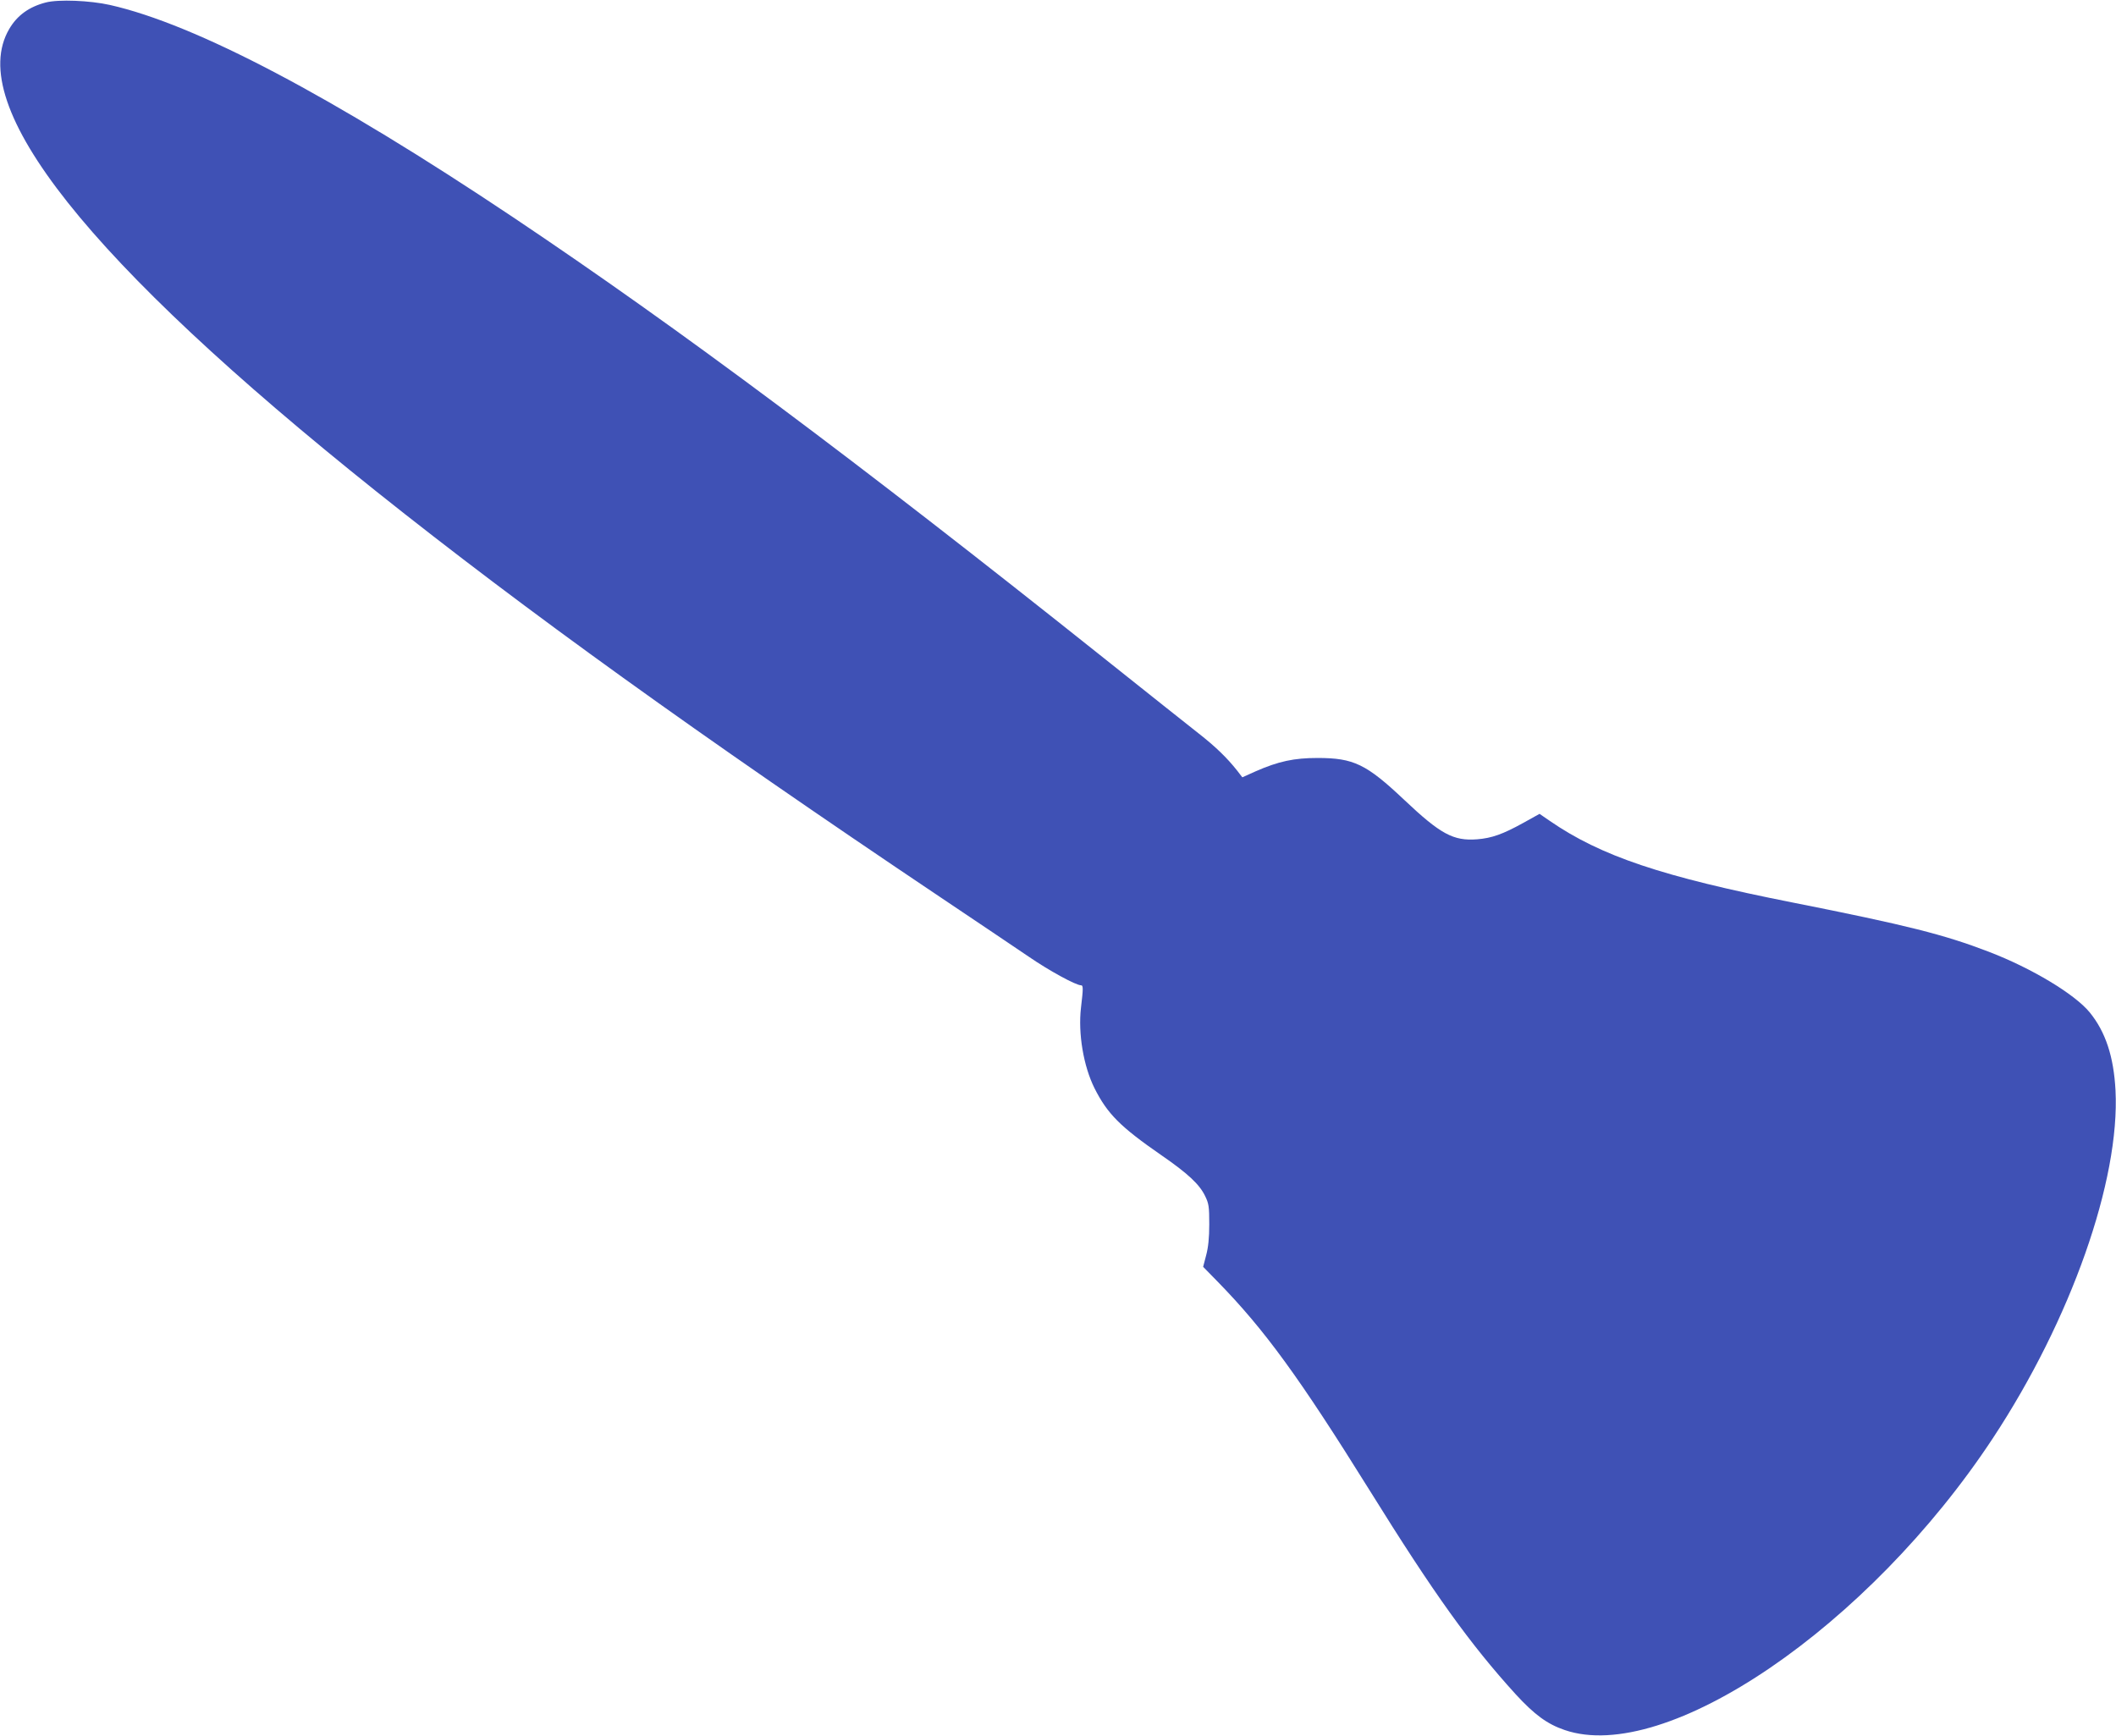
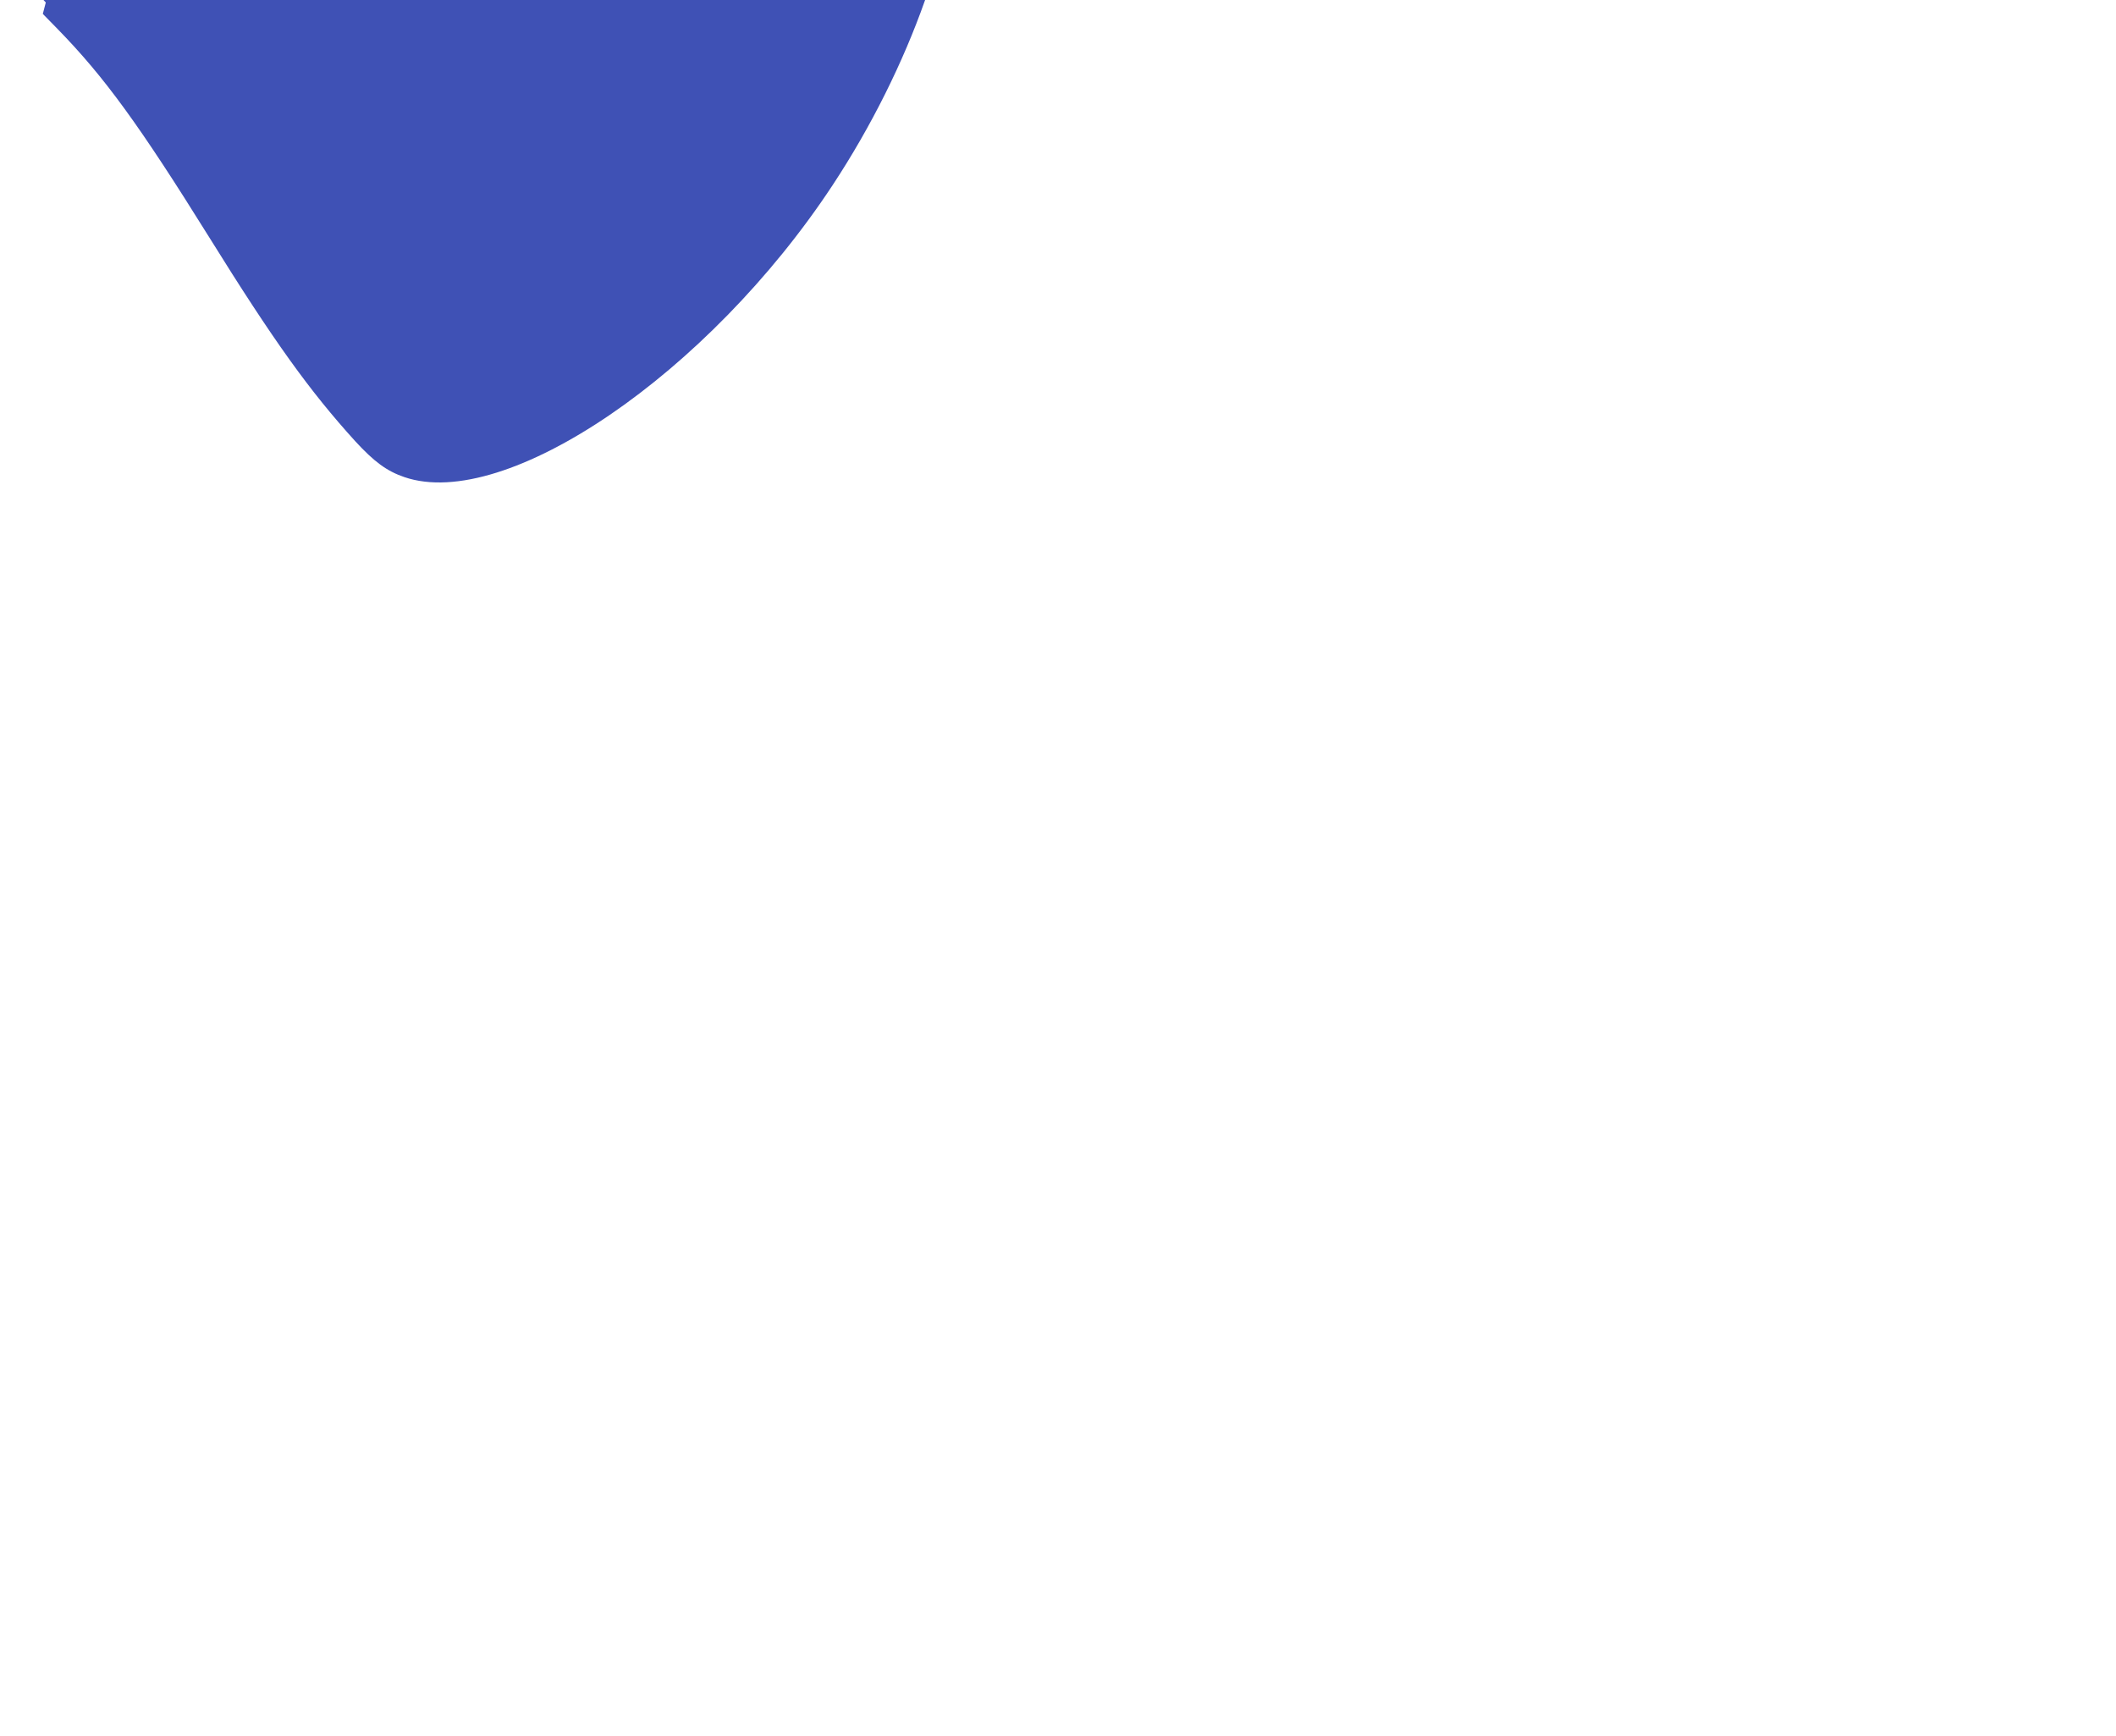
<svg xmlns="http://www.w3.org/2000/svg" version="1.0" width="1280pt" height="1050pt" viewBox="0 0 1280 1050" preserveAspectRatio="xMidYMid meet">
  <g transform="translate(0,1050) scale(0.1,-0.1)" fill="#3f51b5" stroke="none">
-     <path d="M277 10485 c-101 -26 -173 -78 -221 -160 -272 -463 476 -1405 2222 -2799 899 -717 1945 -1470 3407 -2451 220 -147 462 -311 538 -362 122 -84 285 -173 316 -173 14 0 14 -18 0 -136 -18 -156 15 -353 82 -487 78 -155 156 -233 403 -404 161 -111 232 -177 266 -248 22 -45 25 -63 25 -170 0 -83 -6 -141 -19 -189 l-18 -69 89 -91 c283 -290 492 -577 918 -1261 391 -629 607 -929 883 -1233 114 -124 191 -181 297 -217 613 -210 1839 626 2590 1765 472 716 770 1560 742 2105 -11 204 -60 353 -156 471 -90 110 -350 267 -611 367 -271 104 -493 160 -1183 297 -794 157 -1164 282 -1473 495 l-61 42 -99 -55 c-123 -68 -190 -92 -279 -99 -143 -11 -221 31 -440 238 -230 217 -306 254 -525 254 -142 0 -236 -20 -375 -81 l-80 -36 -30 39 c-63 80 -134 148 -235 227 -58 45 -316 251 -575 457 -1498 1194 -2565 1991 -3570 2664 -1094 732 -1921 1168 -2440 1285 -120 27 -311 35 -388 15z" />
+     <path d="M277 10485 l-18 -69 89 -91 c283 -290 492 -577 918 -1261 391 -629 607 -929 883 -1233 114 -124 191 -181 297 -217 613 -210 1839 626 2590 1765 472 716 770 1560 742 2105 -11 204 -60 353 -156 471 -90 110 -350 267 -611 367 -271 104 -493 160 -1183 297 -794 157 -1164 282 -1473 495 l-61 42 -99 -55 c-123 -68 -190 -92 -279 -99 -143 -11 -221 31 -440 238 -230 217 -306 254 -525 254 -142 0 -236 -20 -375 -81 l-80 -36 -30 39 c-63 80 -134 148 -235 227 -58 45 -316 251 -575 457 -1498 1194 -2565 1991 -3570 2664 -1094 732 -1921 1168 -2440 1285 -120 27 -311 35 -388 15z" />
  </g>
</svg>